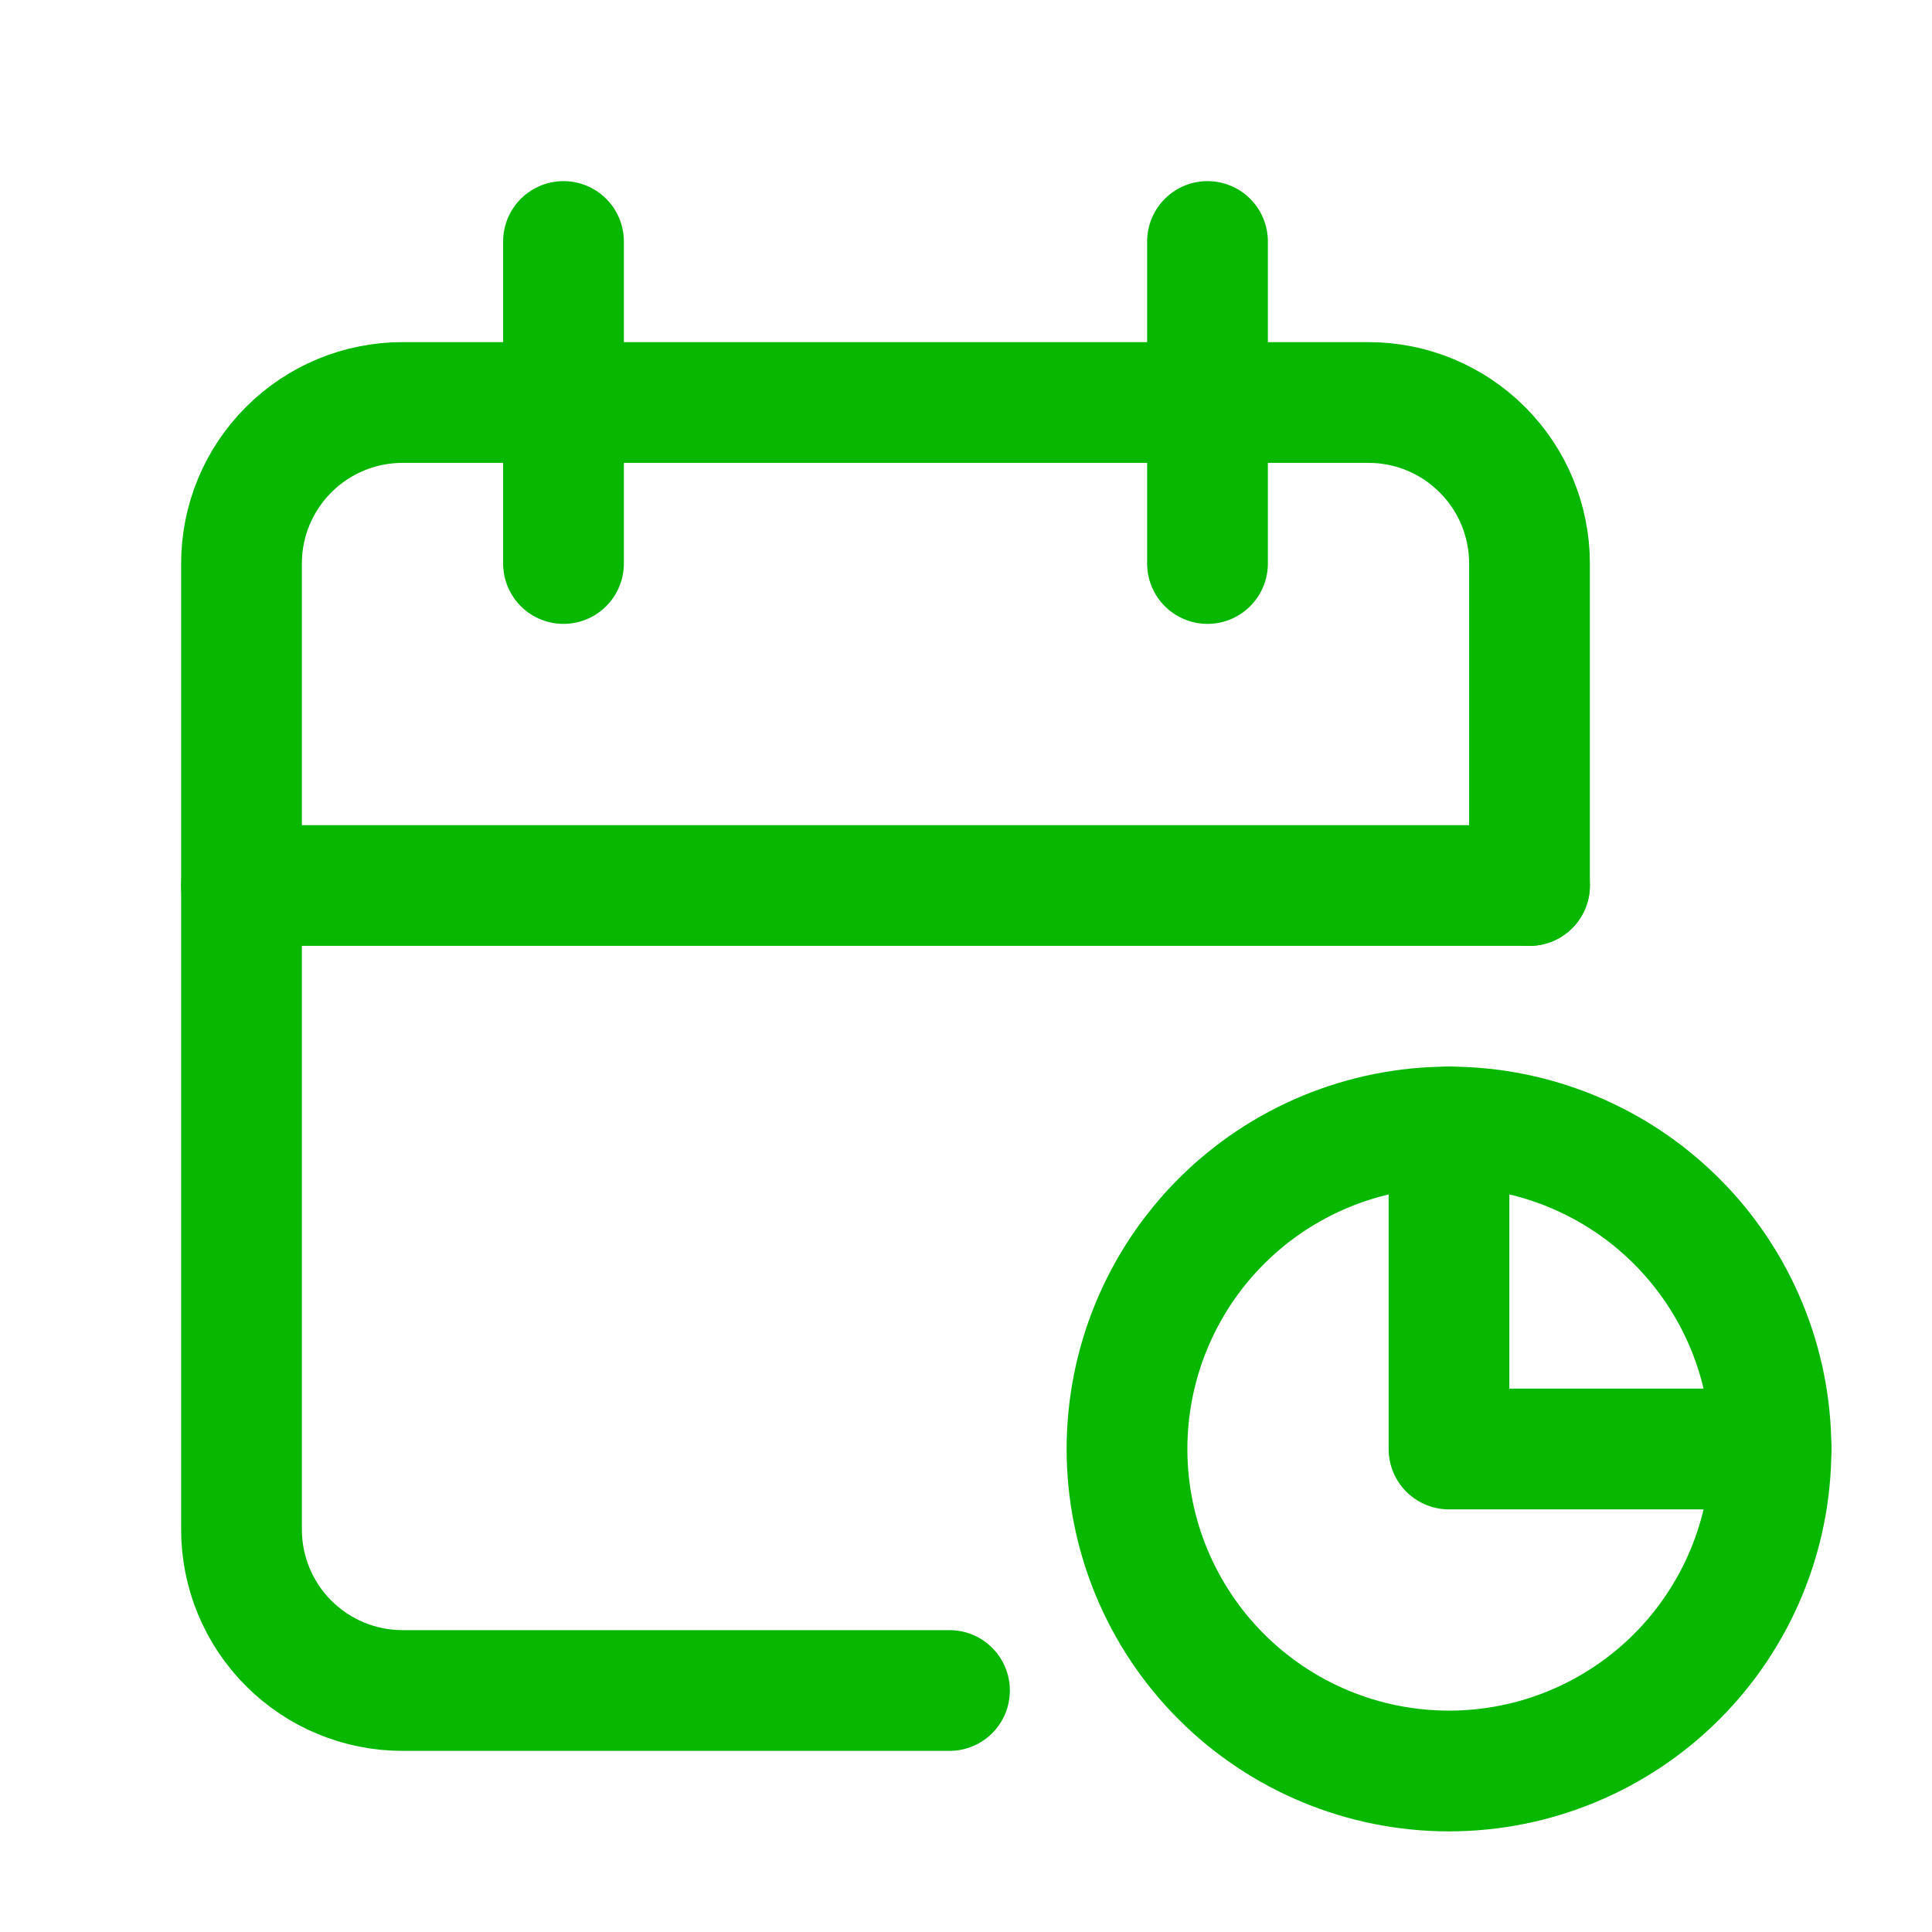
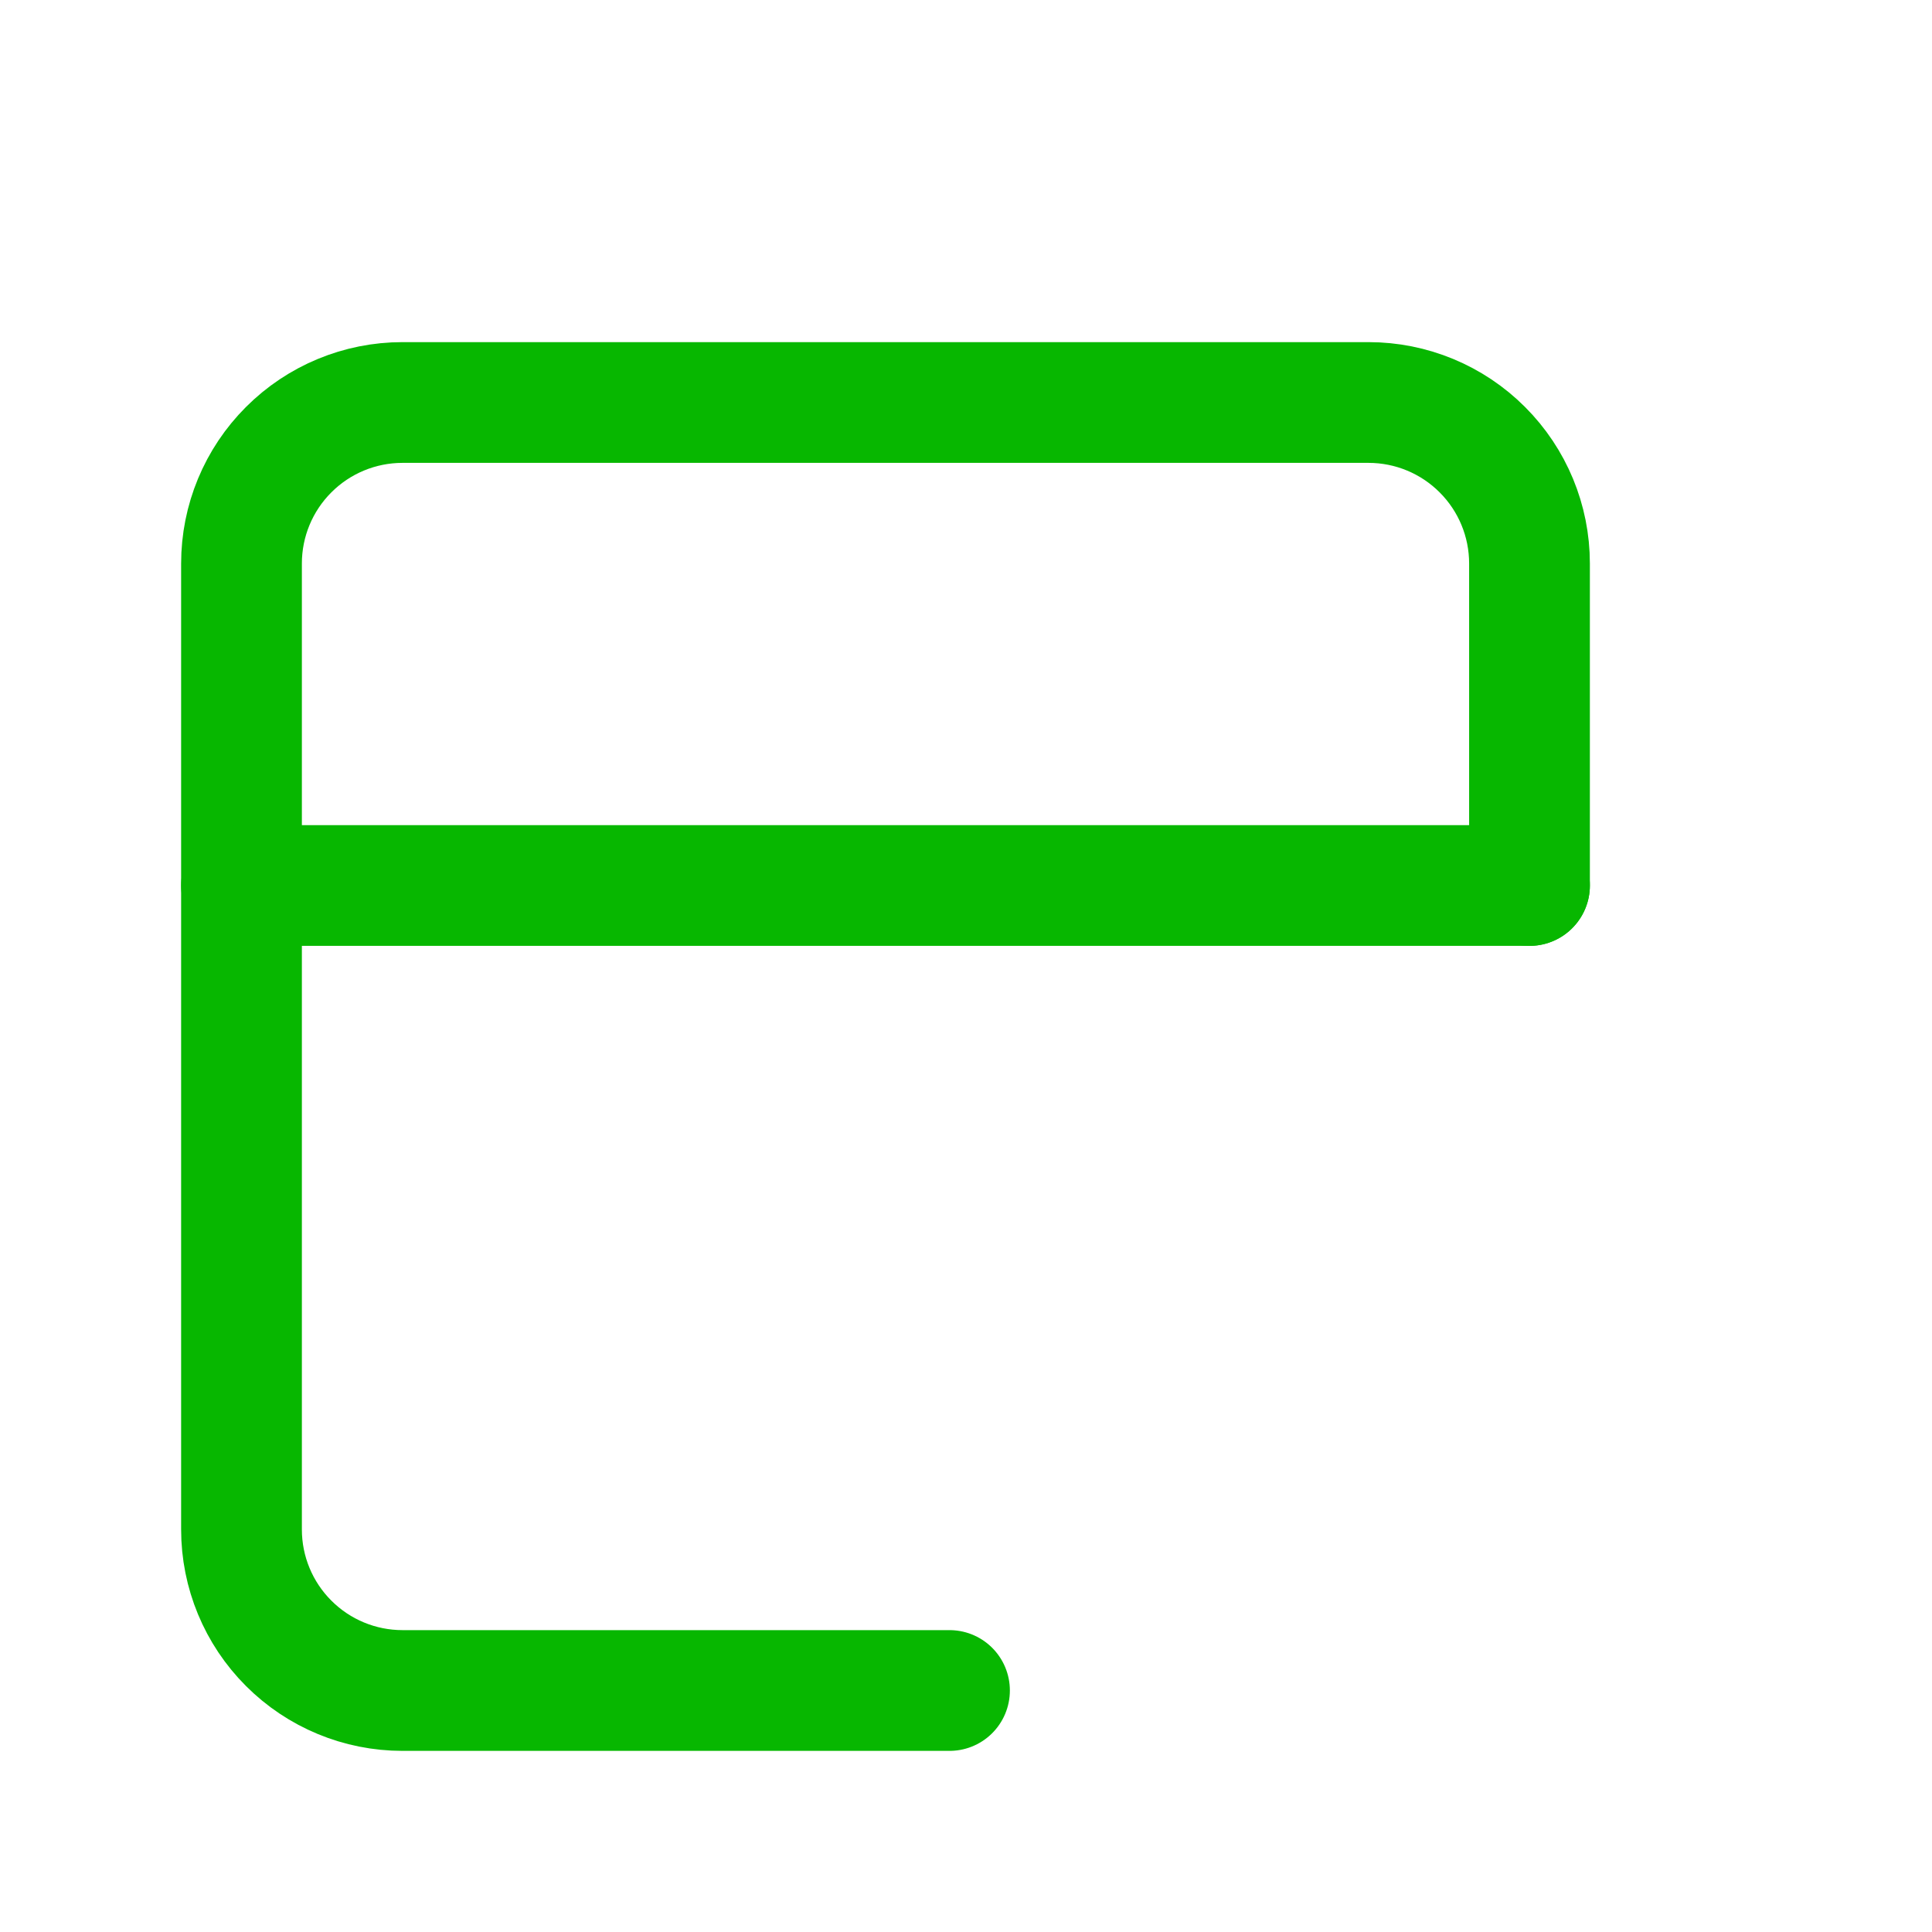
<svg xmlns="http://www.w3.org/2000/svg" width="48" height="48" viewBox="0 0 48 48" fill="none">
  <g clip-path="url(#clip0_36270_82379)">
    <path d="M23.59 42H10C8.939 42 7.922 41.579 7.172 40.828C6.421 40.078 6 39.061 6 38V14C6 12.939 6.421 11.922 7.172 11.172C7.922 10.421 8.939 10 10 10H34C35.061 10 36.078 10.421 36.828 11.172C37.579 11.922 38 12.939 38 14V22" stroke="#07B700" stroke-width="3" stroke-linecap="round" stroke-linejoin="round" />
-     <path d="M36 28V36H44" stroke="#07B700" stroke-width="3" stroke-linecap="round" stroke-linejoin="round" />
-     <path d="M28 36C28 38.122 28.843 40.157 30.343 41.657C31.843 43.157 33.878 44 36 44C38.122 44 40.157 43.157 41.657 41.657C43.157 40.157 44 38.122 44 36C44 33.878 43.157 31.843 41.657 30.343C40.157 28.843 38.122 28 36 28C33.878 28 31.843 28.843 30.343 30.343C28.843 31.843 28 33.878 28 36Z" stroke="#07B700" stroke-width="3" stroke-linecap="round" stroke-linejoin="round" />
-     <path d="M30 6V14" stroke="#07B700" stroke-width="3" stroke-linecap="round" stroke-linejoin="round" />
-     <path d="M14 6V14" stroke="#07B700" stroke-width="3" stroke-linecap="round" stroke-linejoin="round" />
    <path d="M6 22H38" stroke="#07B700" stroke-width="3" stroke-linecap="round" stroke-linejoin="round" />
  </g>
  <defs>
    <clipPath id="clip0_36270_82379">
      <rect width="48" height="48" fill="white" />
    </clipPath>
  </defs>
</svg>